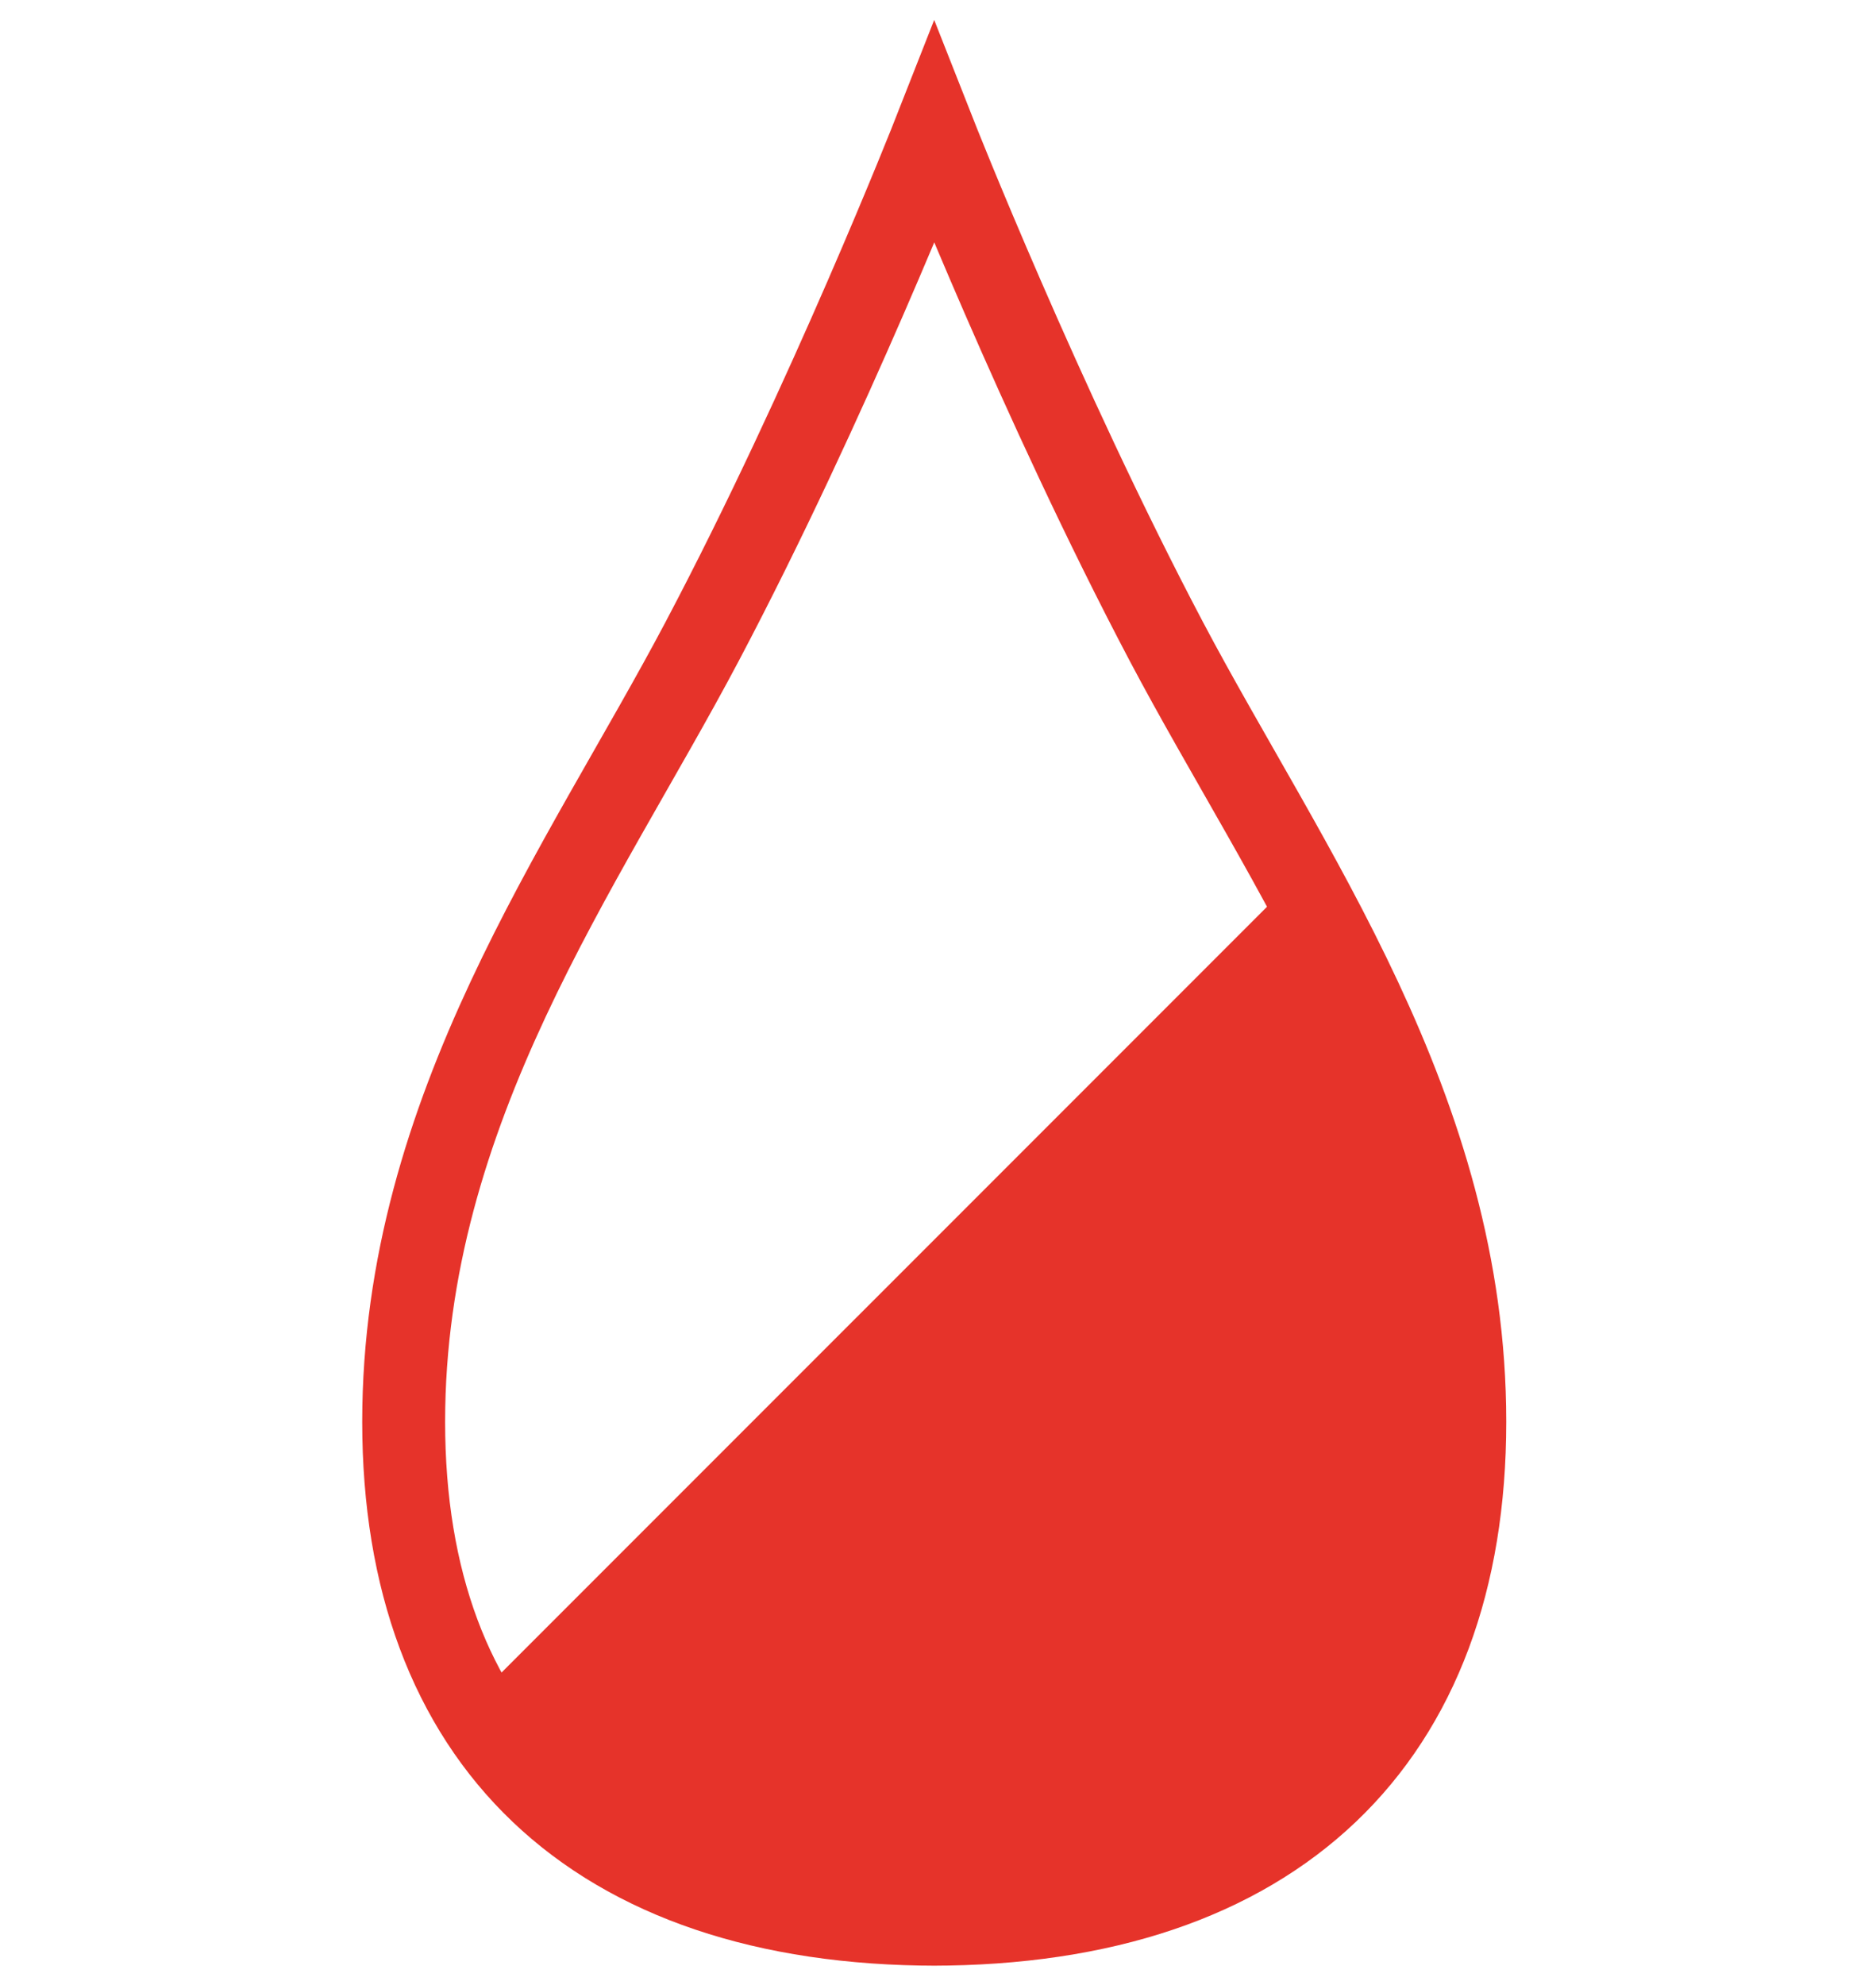
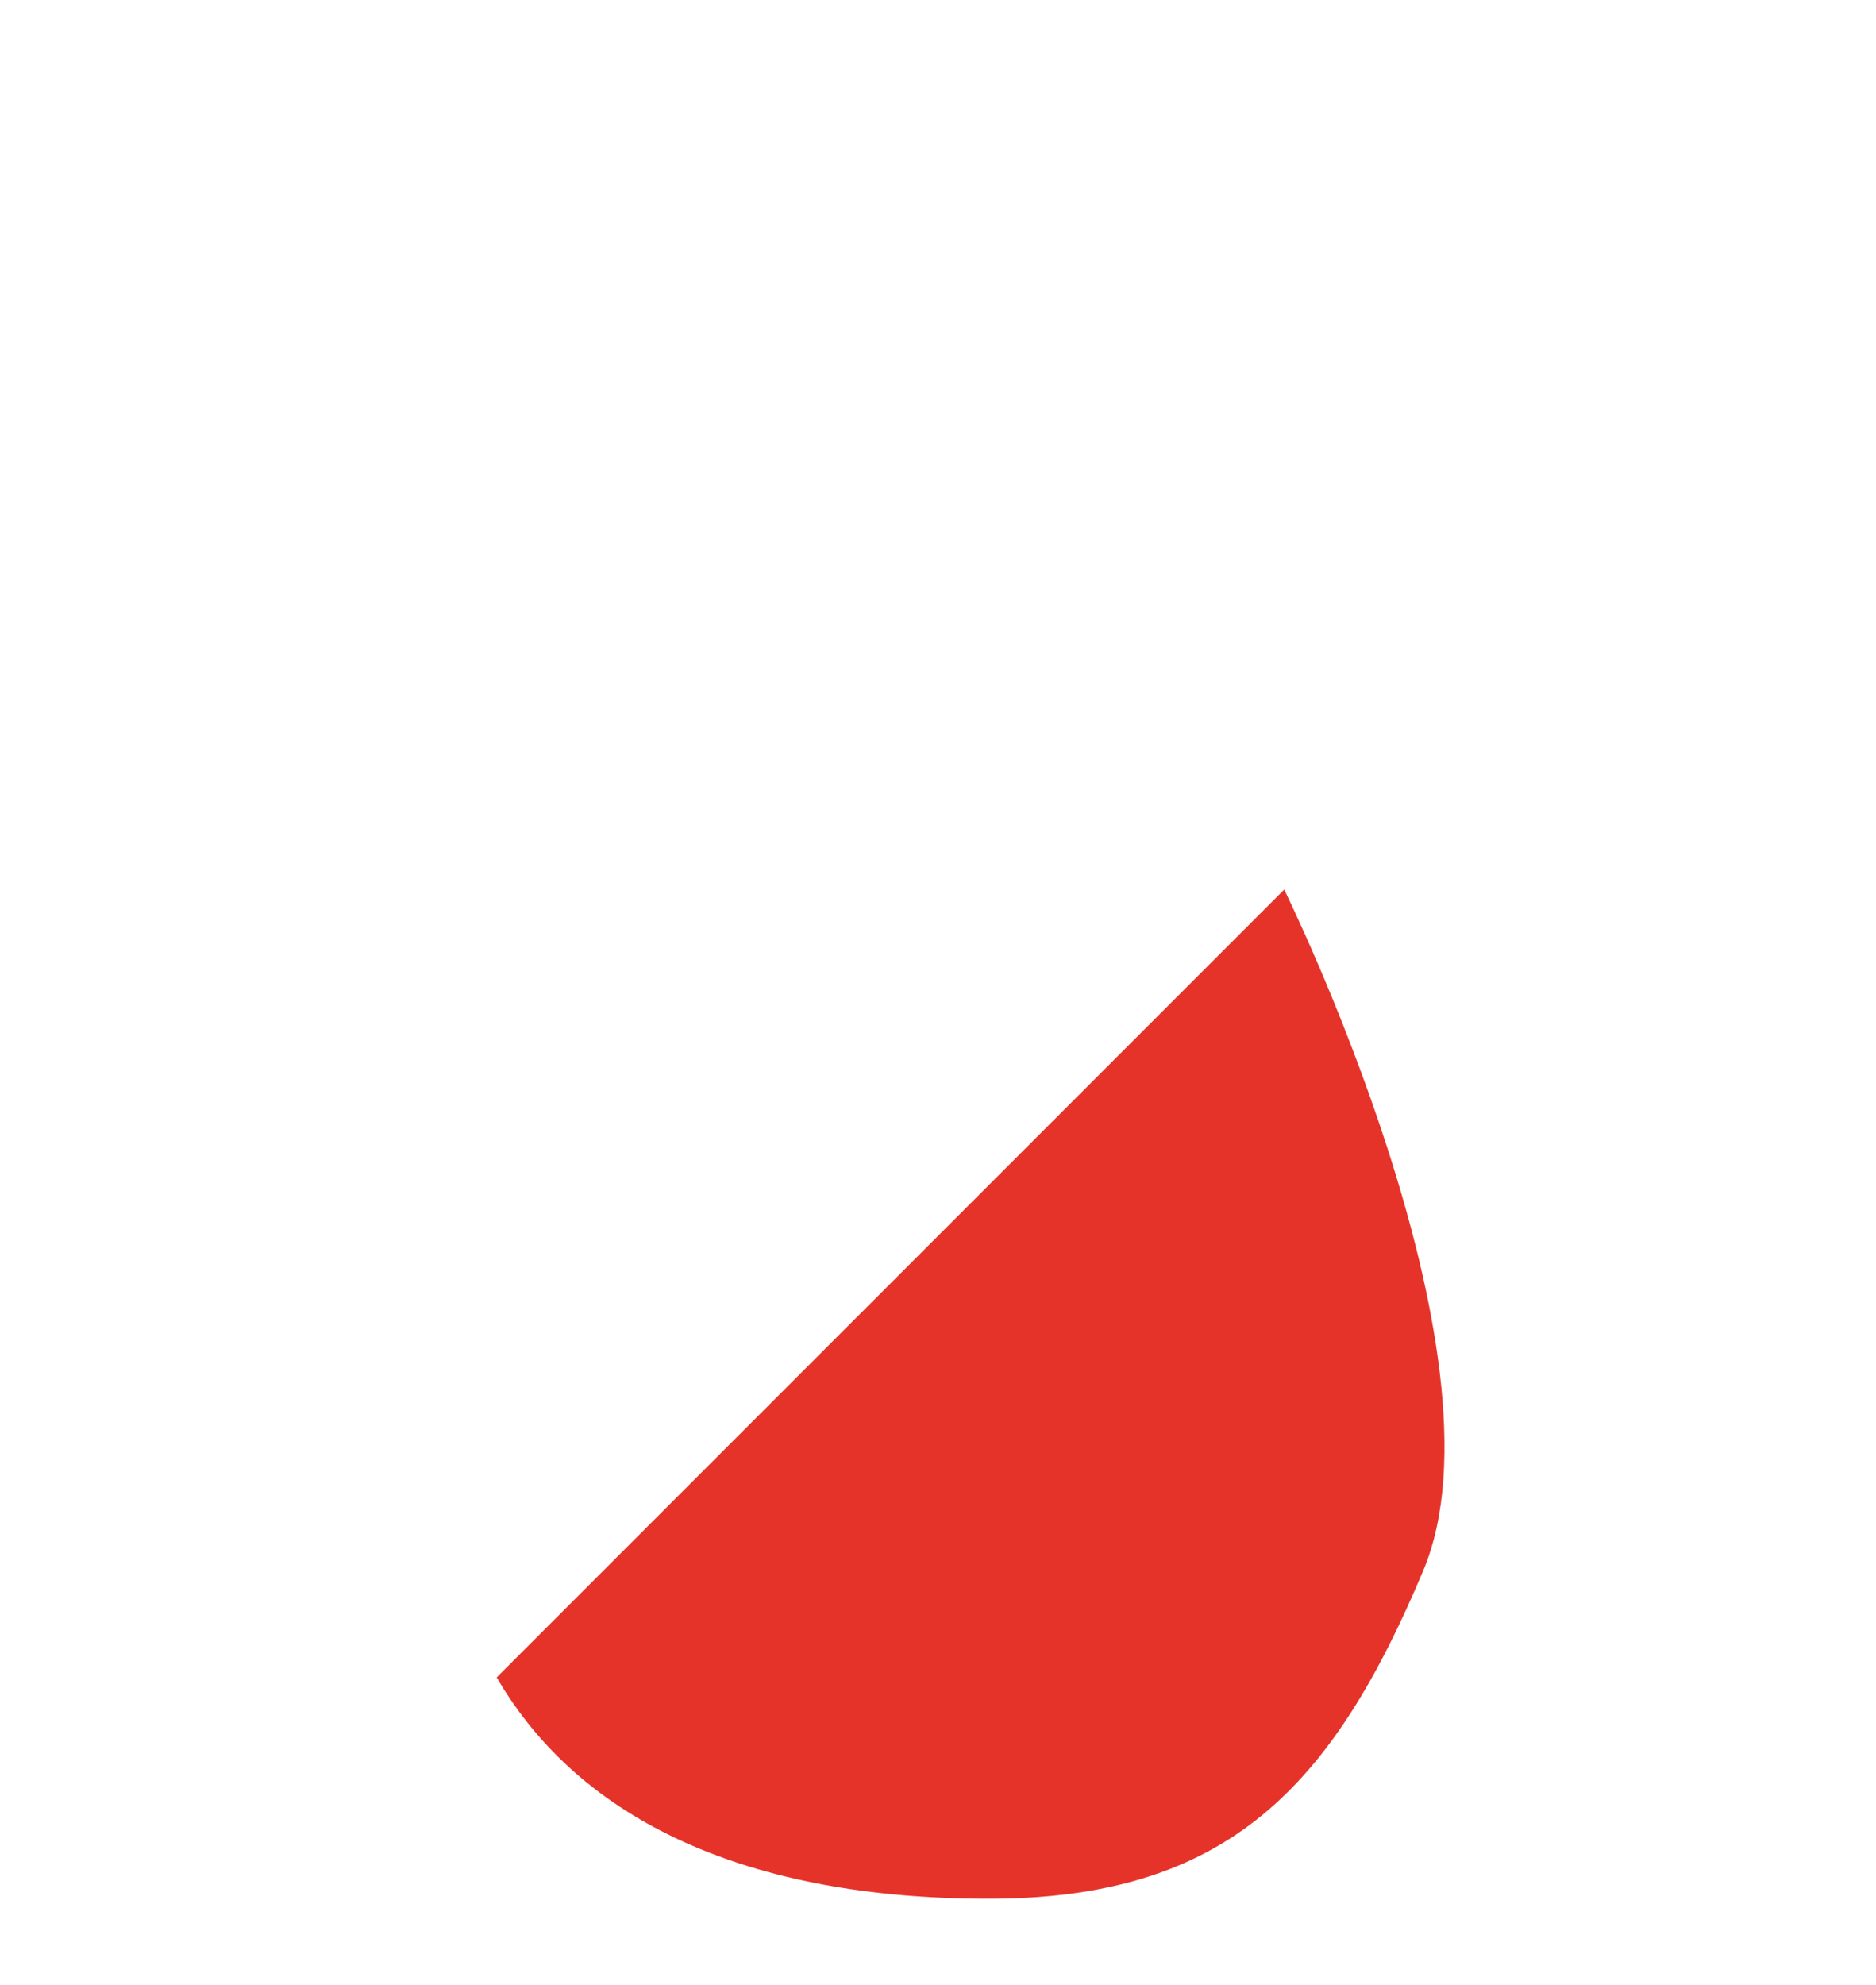
<svg xmlns="http://www.w3.org/2000/svg" id="Ebene_1" data-name="Ebene 1" width="33.944" height="35.905" viewBox="0 0 33.944 35.905">
  <g id="icon-mjf-farben">
-     <path id="Pfad_871" data-name="Pfad 871" d="M16.852,34.8c6.232,0,9.652-3.356,9.652-9.086,0-5.658-3.24-10.025-5.4-14.112-2.281-4.324-4.2-9.194-4.2-9.194s-1.915,4.87-4.2,9.194c-2.16,4.087-5.4,8.458-5.4,14.112,0,5.73,3.42,9.086,9.653,9.086" style="fill: none;stroke: #e6332a;stroke-width: 1.5px" />
    <path id="Pfad_872" data-name="Pfad 872" d="M8.987,30.336,23.236,16.088S27.392,24.5,25.754,28.4s-3.532,5.94-7.867,5.94S10.5,32.94,8.987,30.336Z" style="fill: #e6332a" />
  </g>
</svg>